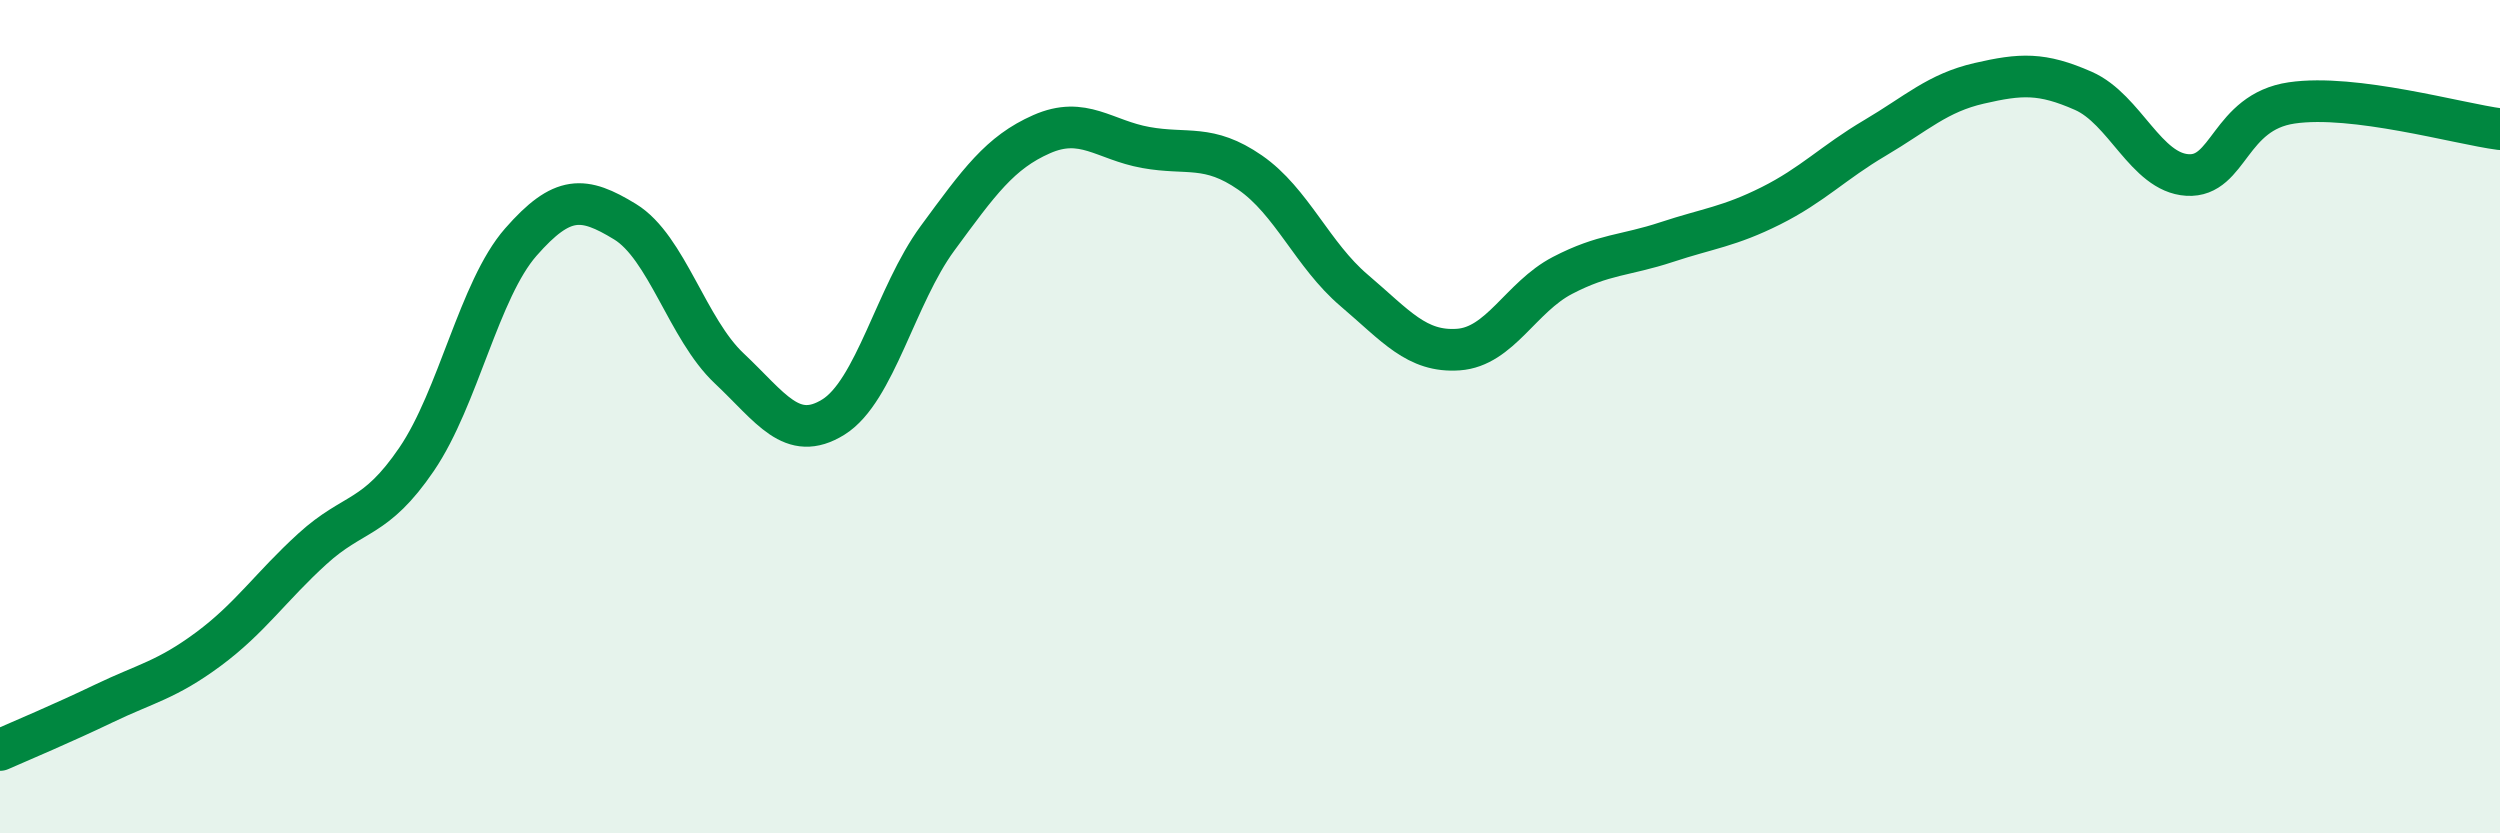
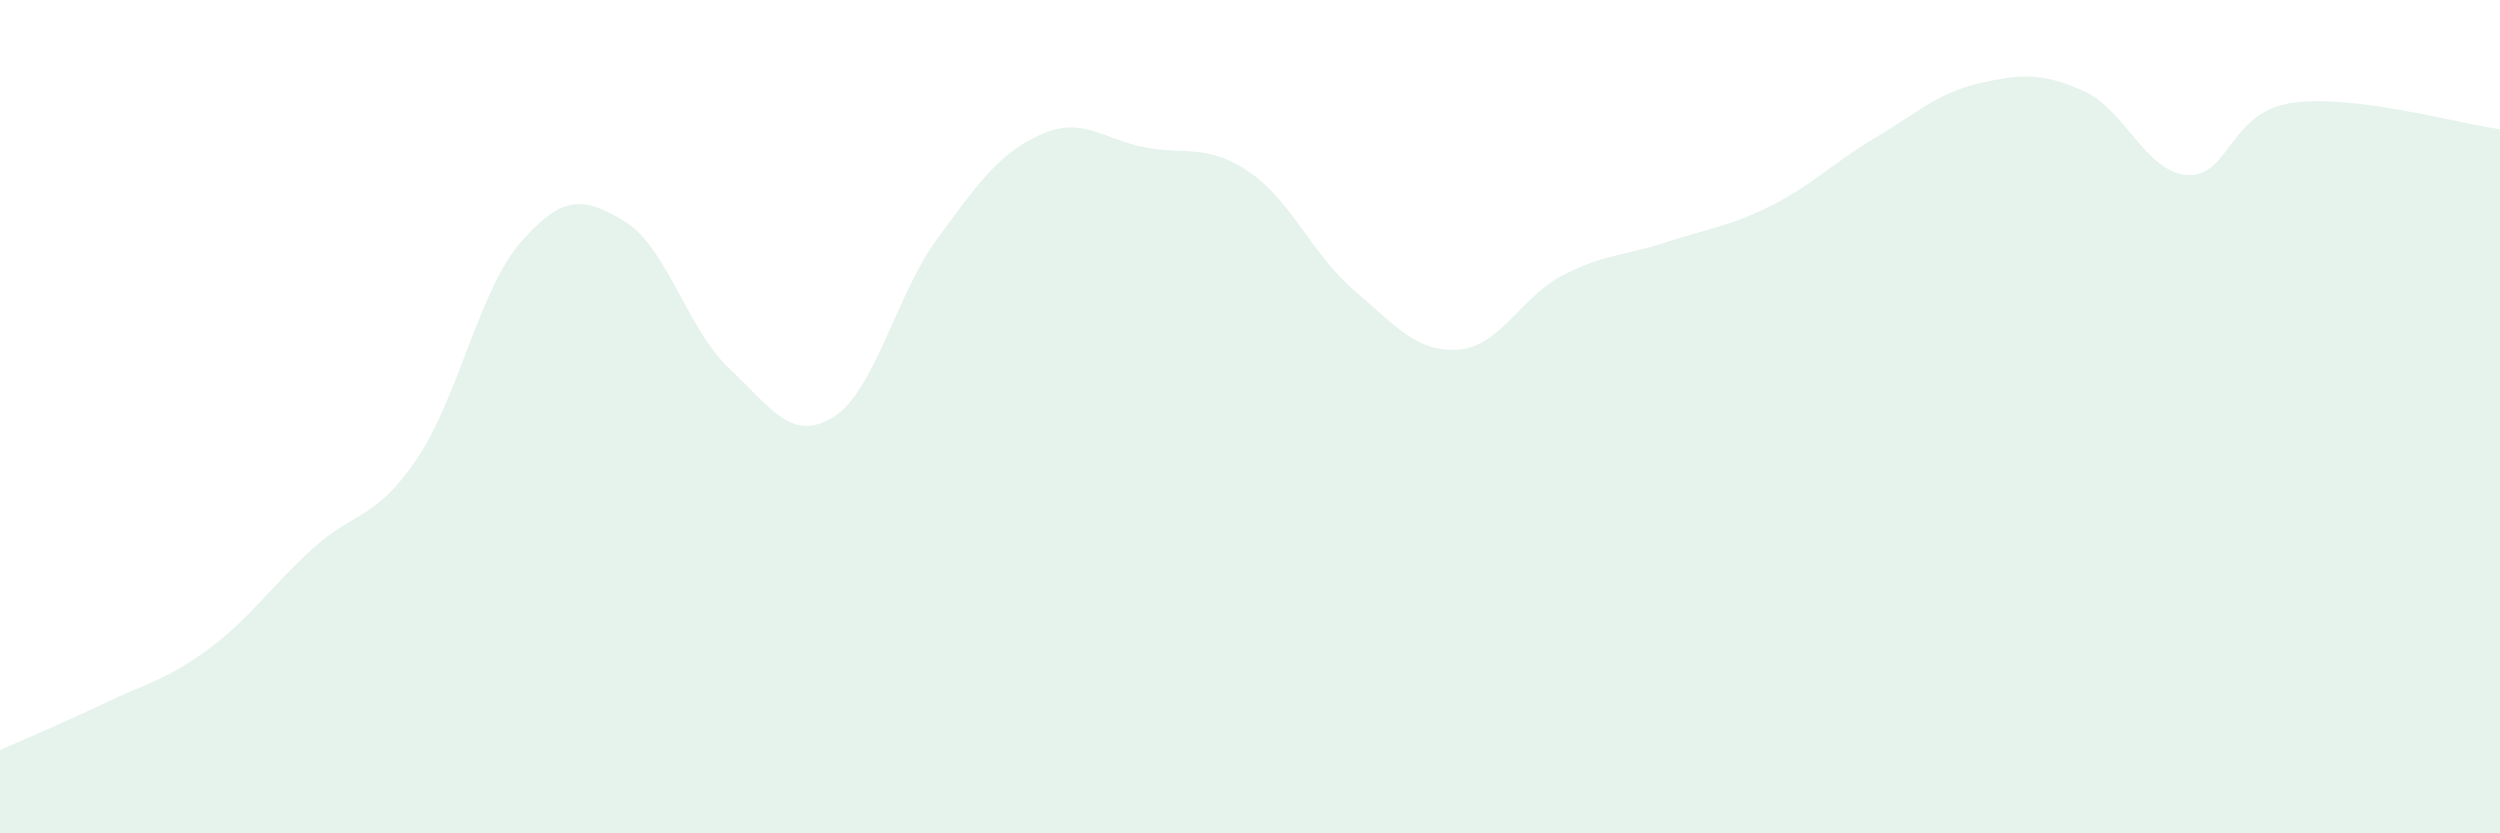
<svg xmlns="http://www.w3.org/2000/svg" width="60" height="20" viewBox="0 0 60 20">
  <path d="M 0,18 C 0.5,17.78 1.5,17.36 2.5,16.88 C 3.5,16.4 4,16.32 5,15.58 C 6,14.84 6.5,14.08 7.5,13.17 C 8.5,12.26 9,12.49 10,11.02 C 11,9.55 11.5,6.95 12.5,5.81 C 13.5,4.67 14,4.71 15,5.32 C 16,5.93 16.5,7.9 17.5,8.84 C 18.5,9.78 19,10.63 20,10.01 C 21,9.39 21.5,7.08 22.5,5.72 C 23.5,4.36 24,3.66 25,3.22 C 26,2.78 26.5,3.36 27.5,3.54 C 28.5,3.72 29,3.45 30,4.14 C 31,4.83 31.5,6.12 32.5,6.97 C 33.5,7.82 34,8.46 35,8.39 C 36,8.32 36.5,7.13 37.5,6.61 C 38.5,6.09 39,6.14 40,5.81 C 41,5.48 41.5,5.44 42.5,4.94 C 43.5,4.44 44,3.9 45,3.31 C 46,2.72 46.5,2.23 47.5,2 C 48.5,1.77 49,1.74 50,2.18 C 51,2.62 51.5,4.14 52.5,4.2 C 53.5,4.26 53.5,2.69 55,2.47 C 56.5,2.25 59,2.97 60,3.1L60 20L0 20Z" fill="#008740" opacity="0.1" stroke-linecap="round" stroke-linejoin="round" />
-   <path d="M 0,18 C 0.5,17.78 1.5,17.36 2.5,16.88 C 3.5,16.4 4,16.32 5,15.58 C 6,14.84 6.5,14.08 7.5,13.17 C 8.5,12.26 9,12.49 10,11.02 C 11,9.55 11.5,6.95 12.5,5.81 C 13.5,4.67 14,4.71 15,5.32 C 16,5.93 16.5,7.9 17.5,8.84 C 18.5,9.78 19,10.63 20,10.01 C 21,9.39 21.5,7.08 22.5,5.72 C 23.5,4.36 24,3.66 25,3.22 C 26,2.78 26.5,3.36 27.5,3.54 C 28.5,3.72 29,3.45 30,4.14 C 31,4.83 31.5,6.12 32.5,6.97 C 33.5,7.82 34,8.46 35,8.39 C 36,8.32 36.5,7.13 37.5,6.61 C 38.5,6.09 39,6.14 40,5.81 C 41,5.48 41.5,5.44 42.5,4.94 C 43.5,4.44 44,3.9 45,3.31 C 46,2.72 46.5,2.23 47.5,2 C 48.5,1.77 49,1.74 50,2.18 C 51,2.62 51.5,4.14 52.5,4.2 C 53.5,4.26 53.5,2.69 55,2.47 C 56.5,2.25 59,2.97 60,3.1" stroke="#008740" stroke-width="1" fill="none" stroke-linecap="round" stroke-linejoin="round" />
</svg>